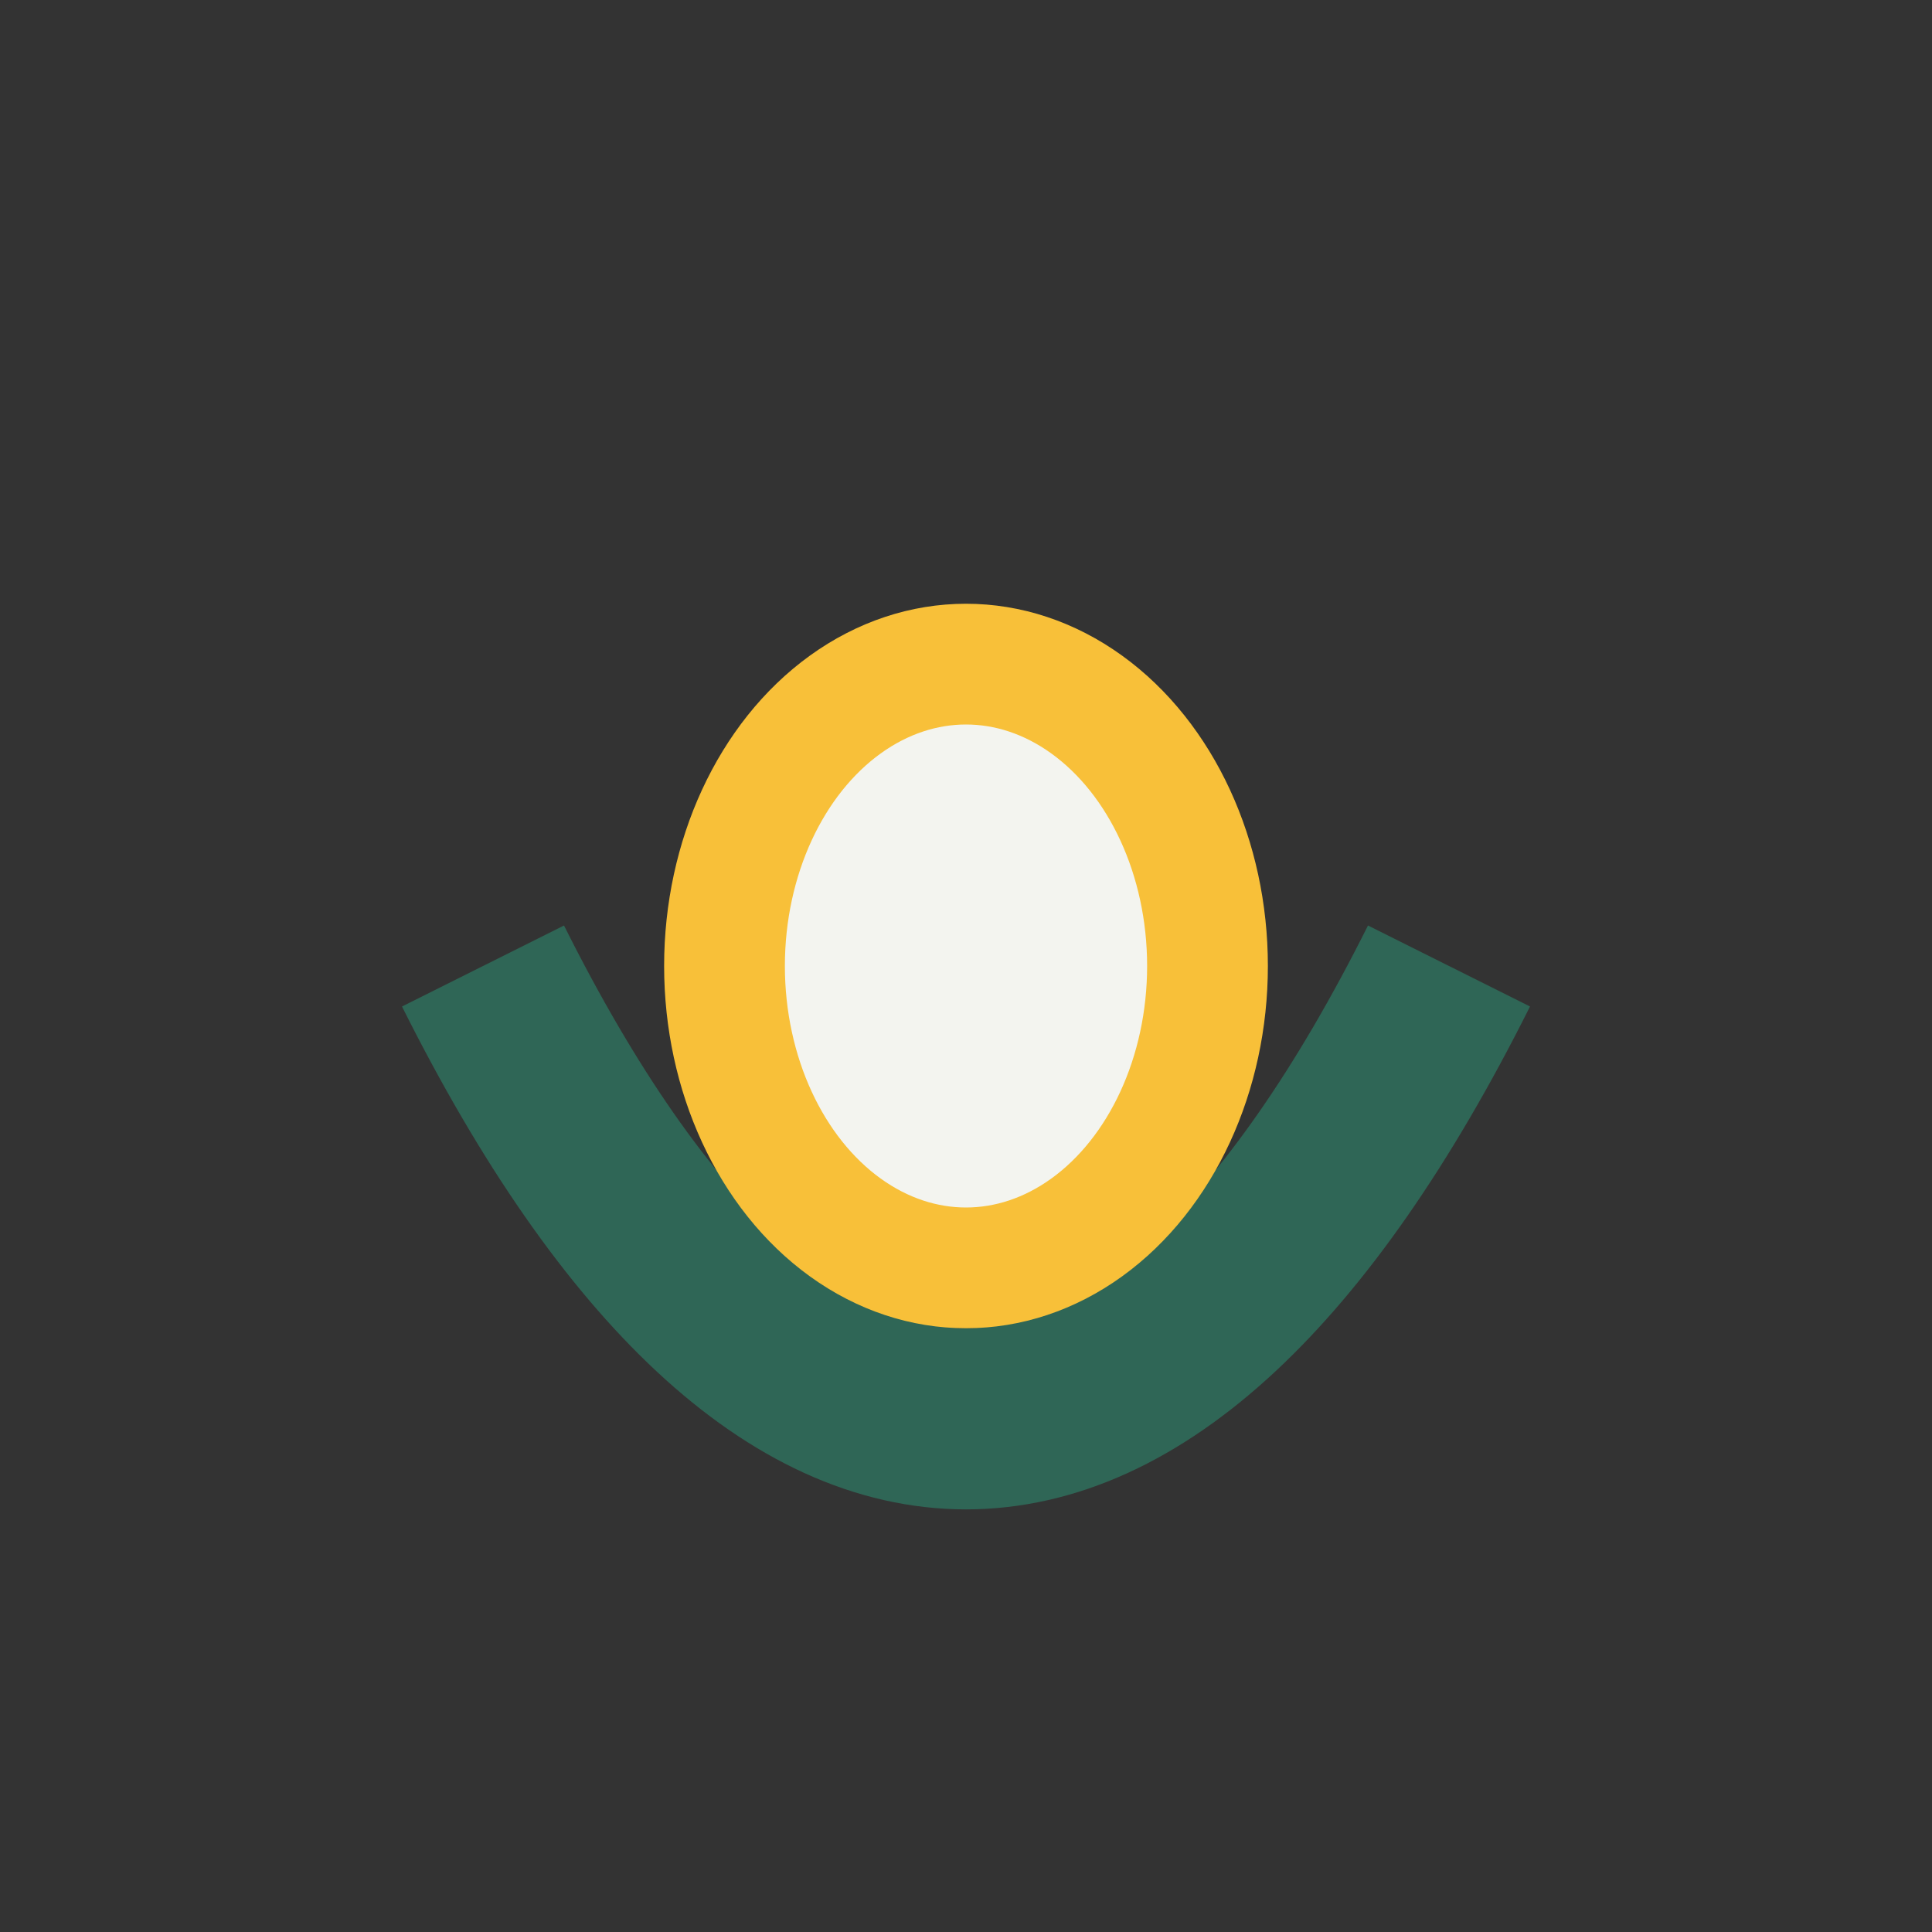
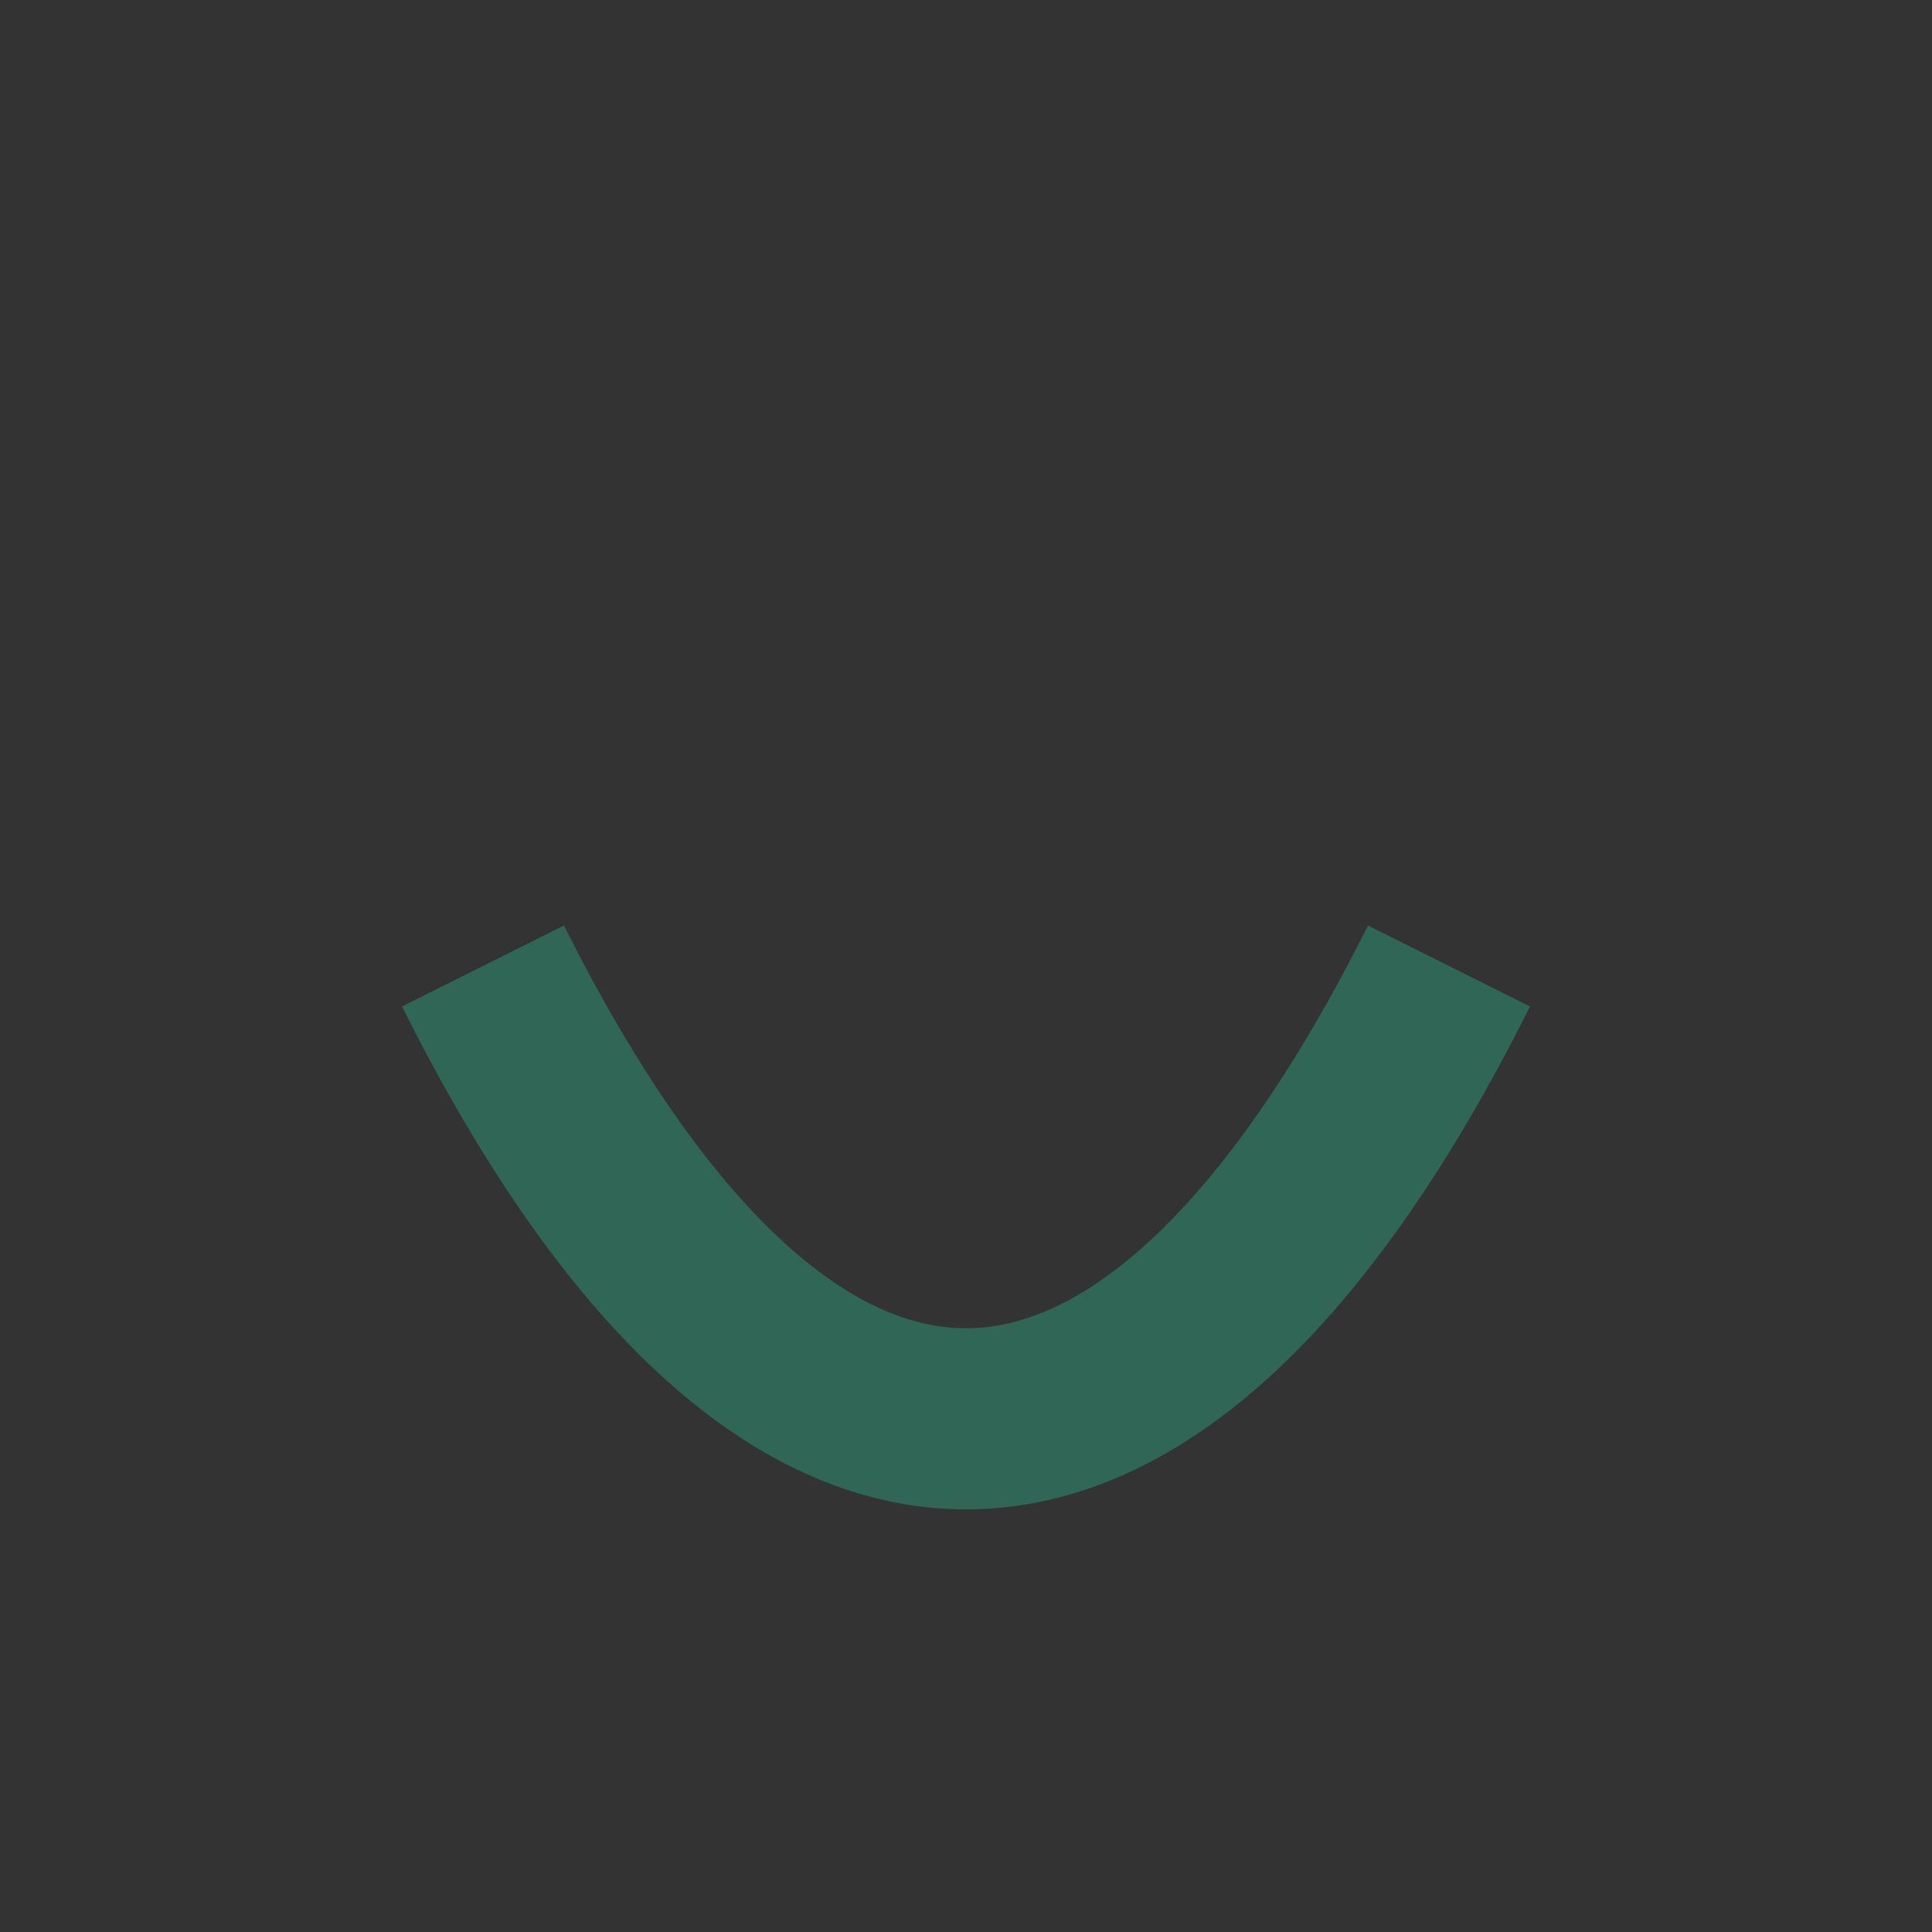
<svg xmlns="http://www.w3.org/2000/svg" width="32" height="32" viewBox="0 0 32 32">
  <rect x="0" y="0" width="32" height="32" fill="#333333" stroke="none" />
  <path d="M8 16c5 10 11 10 16 0" stroke="#2F6656" stroke-width="3" fill="none" />
-   <ellipse cx="16" cy="16" rx="4" ry="5" fill="#F3F4EF" stroke="#F8C039" stroke-width="2" />
</svg>